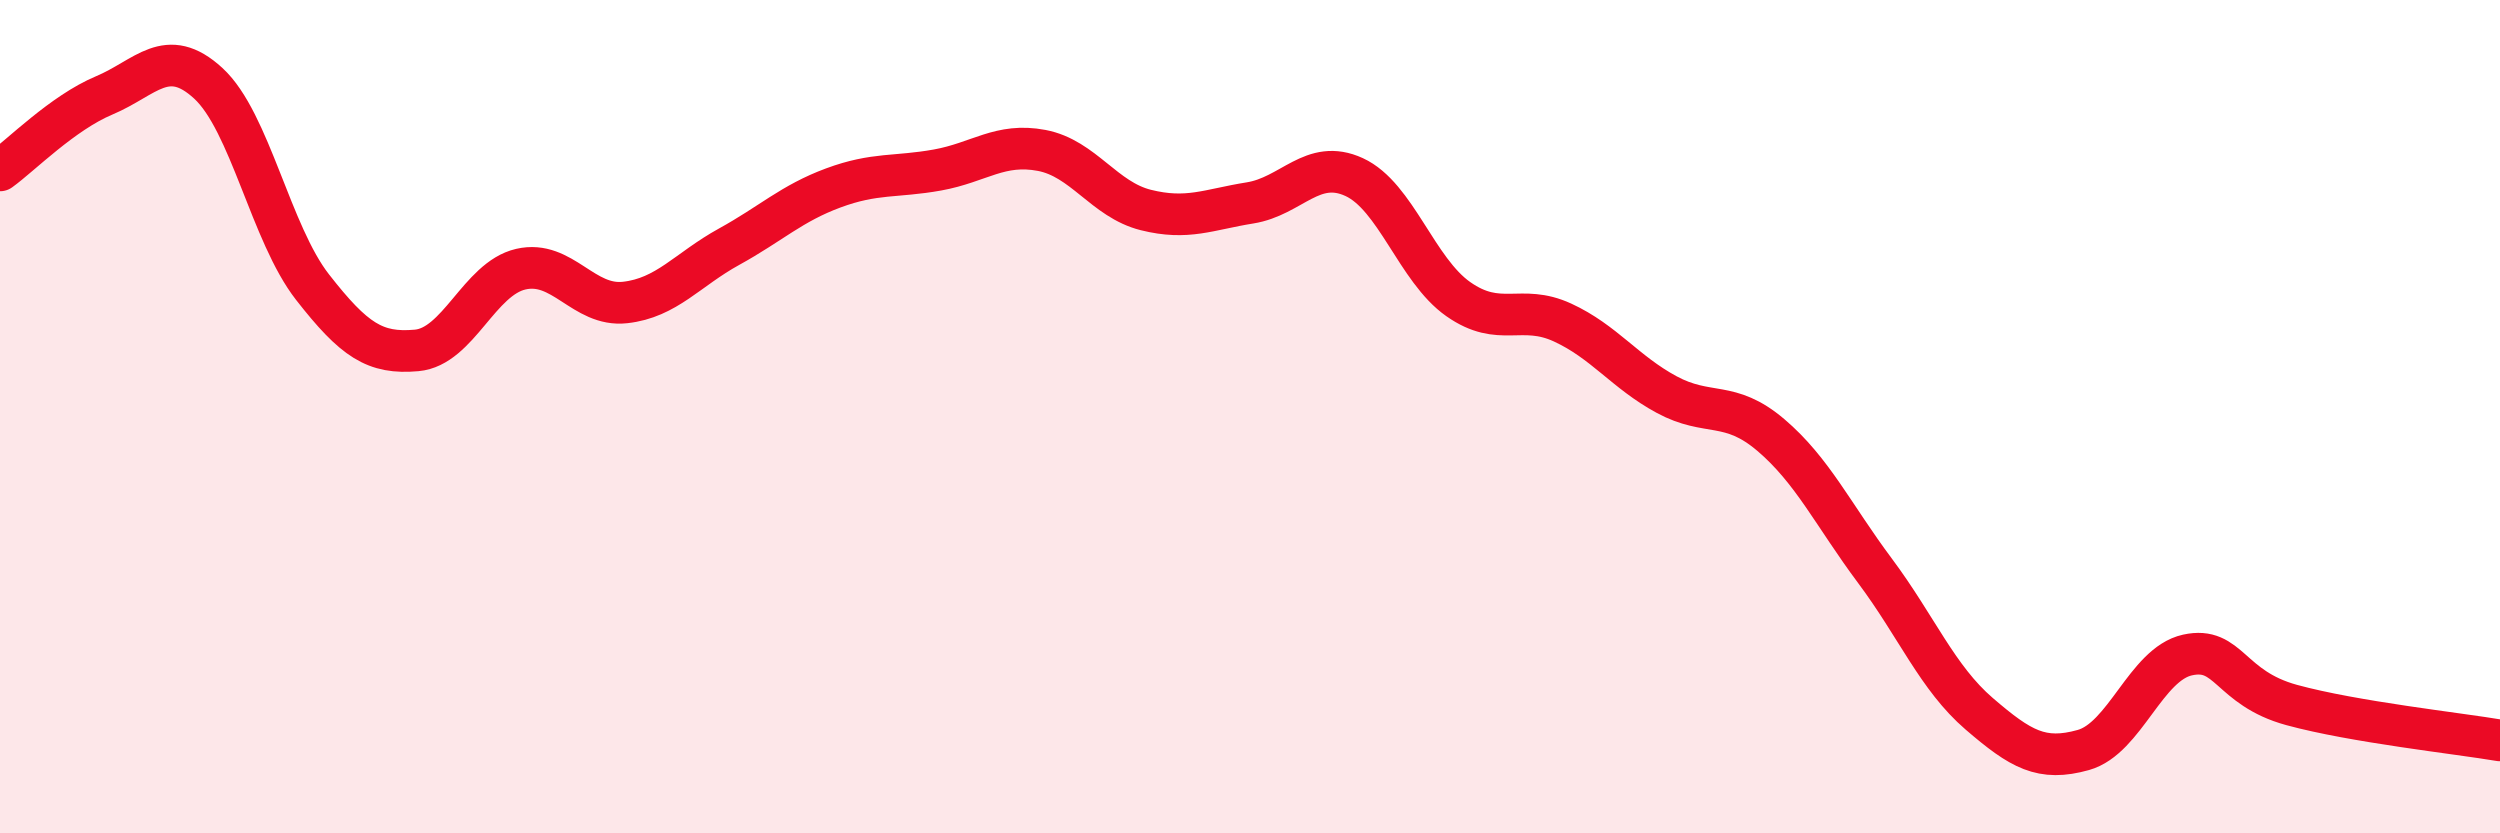
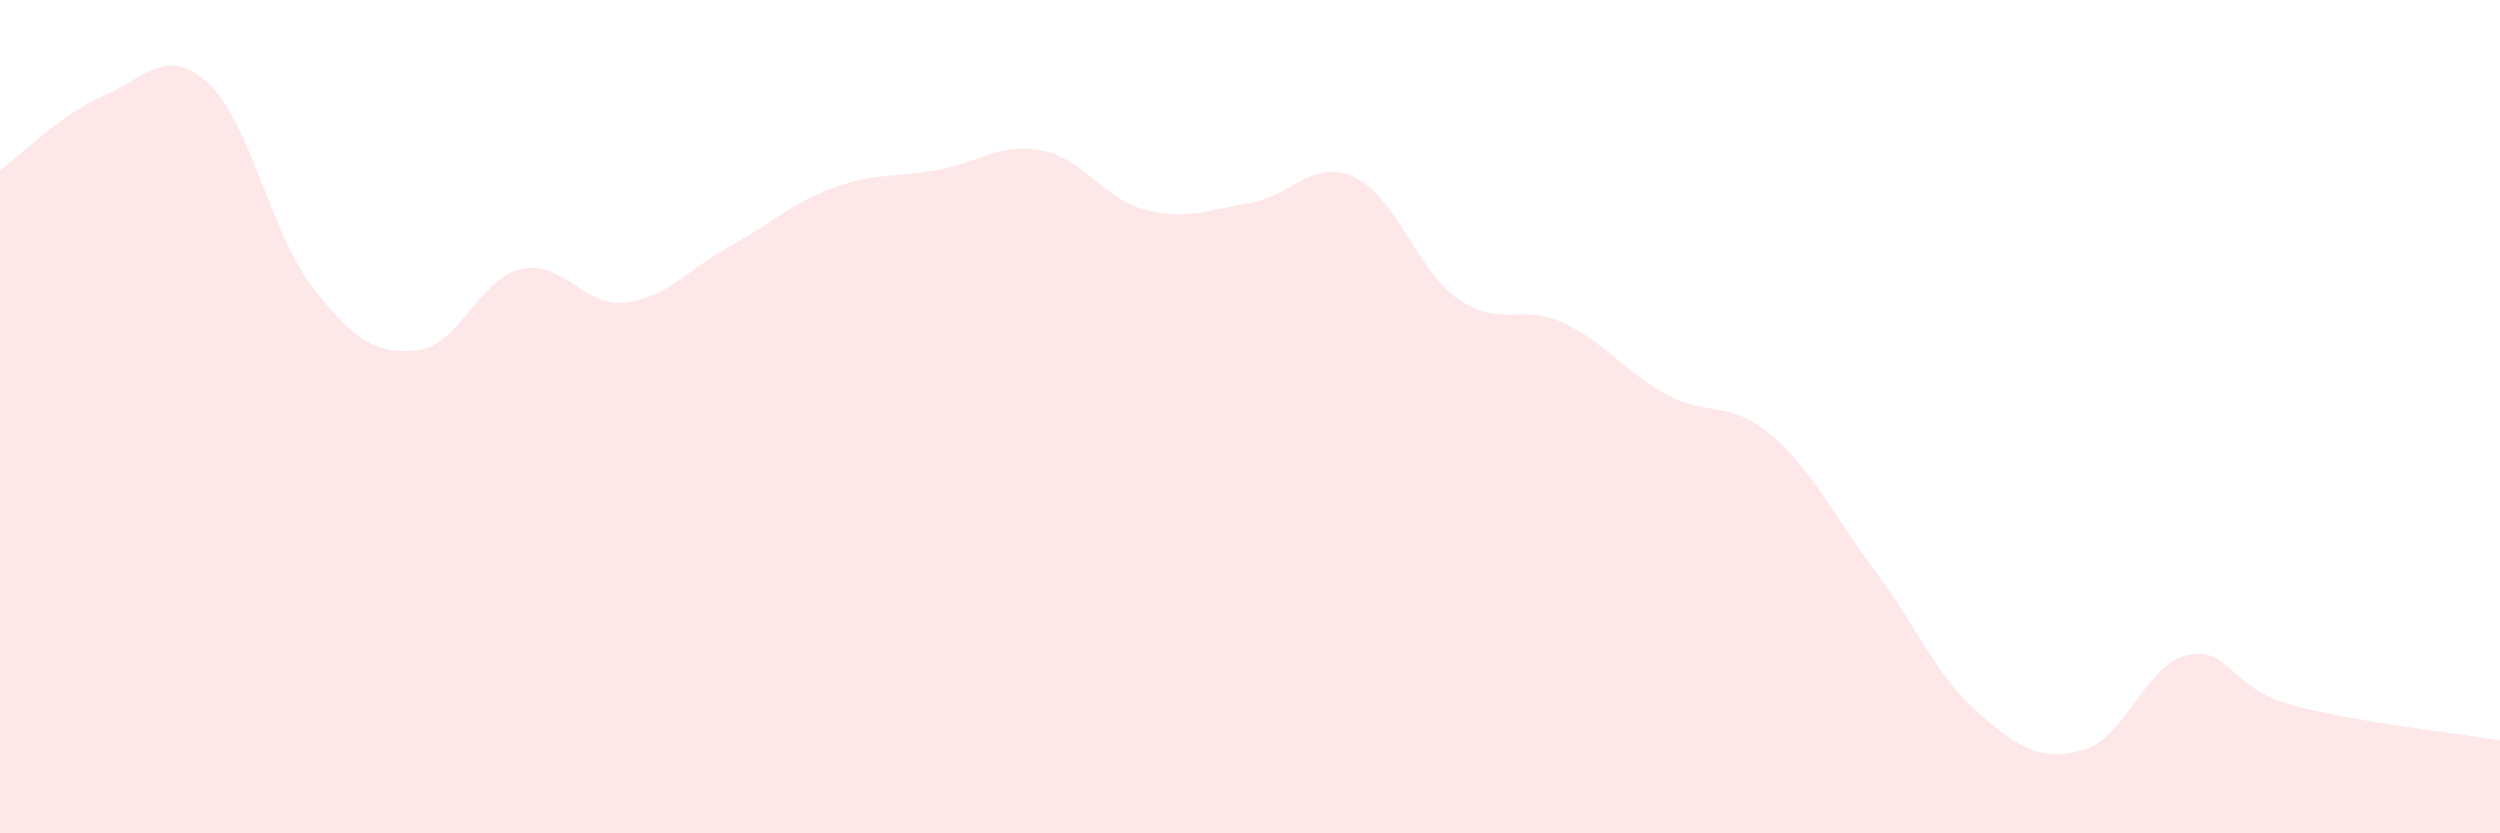
<svg xmlns="http://www.w3.org/2000/svg" width="60" height="20" viewBox="0 0 60 20">
  <path d="M 0,4.09 C 0.5,3.73 1.5,2.71 2.5,2.29 C 3.5,1.87 4,1.08 5,2 C 6,2.92 6.5,5.61 7.5,6.89 C 8.5,8.17 9,8.5 10,8.41 C 11,8.32 11.5,6.69 12.5,6.46 C 13.5,6.23 14,7.37 15,7.26 C 16,7.15 16.5,6.47 17.5,5.92 C 18.5,5.37 19,4.88 20,4.51 C 21,4.14 21.5,4.26 22.5,4.08 C 23.5,3.9 24,3.42 25,3.61 C 26,3.8 26.5,4.79 27.5,5.04 C 28.5,5.29 29,5.03 30,4.87 C 31,4.71 31.5,3.79 32.5,4.25 C 33.5,4.71 34,6.48 35,7.18 C 36,7.88 36.5,7.28 37.5,7.74 C 38.5,8.2 39,8.93 40,9.47 C 41,10.01 41.5,9.59 42.5,10.44 C 43.5,11.29 44,12.36 45,13.7 C 46,15.04 46.5,16.27 47.5,17.13 C 48.5,17.99 49,18.28 50,18 C 51,17.72 51.5,15.94 52.5,15.72 C 53.5,15.5 53.5,16.51 55,16.92 C 56.5,17.33 59,17.6 60,17.77L60 20L0 20Z" fill="#EB0A25" opacity="0.1" stroke-linecap="round" stroke-linejoin="round" />
-   <path d="M 0,4.09 C 0.5,3.73 1.5,2.71 2.5,2.29 C 3.5,1.87 4,1.08 5,2 C 6,2.92 6.5,5.61 7.5,6.89 C 8.5,8.17 9,8.5 10,8.41 C 11,8.32 11.5,6.69 12.5,6.46 C 13.5,6.23 14,7.37 15,7.26 C 16,7.15 16.5,6.47 17.5,5.92 C 18.5,5.37 19,4.88 20,4.51 C 21,4.14 21.5,4.26 22.5,4.08 C 23.5,3.9 24,3.42 25,3.61 C 26,3.8 26.5,4.79 27.5,5.04 C 28.5,5.29 29,5.03 30,4.87 C 31,4.71 31.5,3.79 32.5,4.25 C 33.5,4.71 34,6.48 35,7.18 C 36,7.88 36.5,7.28 37.5,7.74 C 38.5,8.2 39,8.93 40,9.47 C 41,10.01 41.5,9.59 42.5,10.44 C 43.5,11.29 44,12.36 45,13.7 C 46,15.04 46.5,16.27 47.5,17.13 C 48.5,17.99 49,18.28 50,18 C 51,17.72 51.5,15.94 52.5,15.72 C 53.5,15.5 53.5,16.51 55,16.92 C 56.5,17.33 59,17.6 60,17.77" stroke="#EB0A25" stroke-width="1" fill="none" stroke-linecap="round" stroke-linejoin="round" />
</svg>